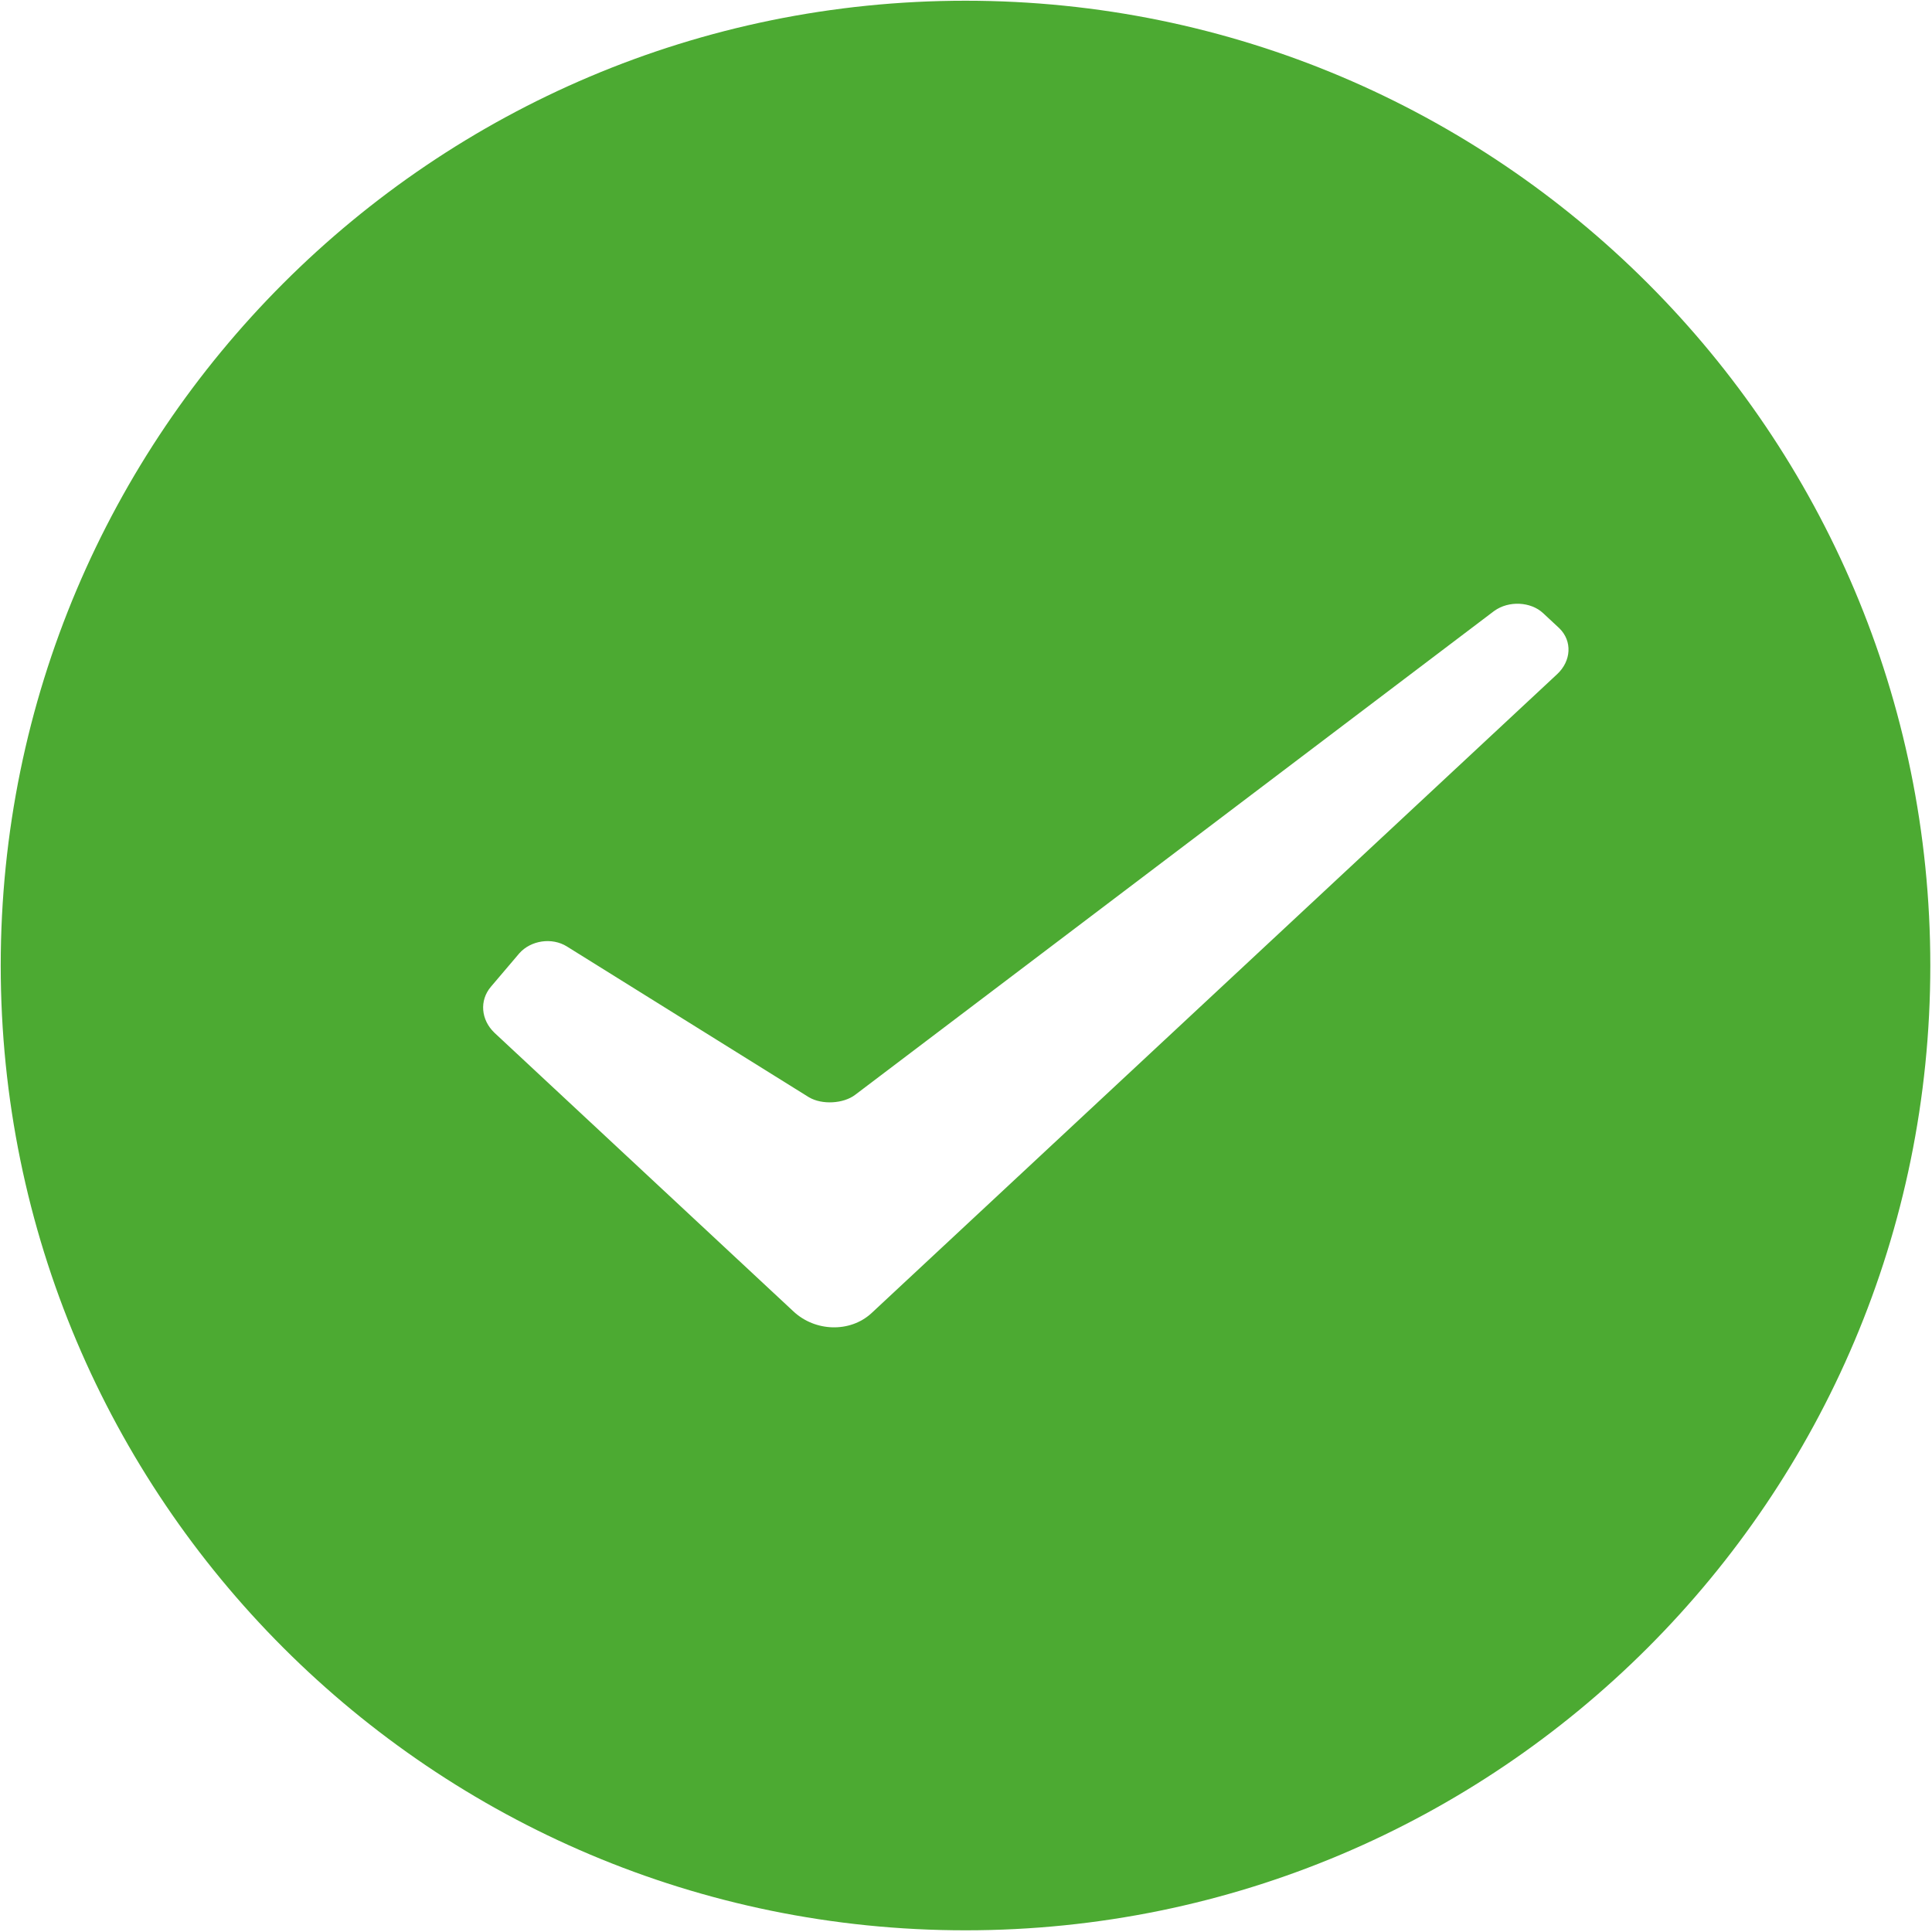
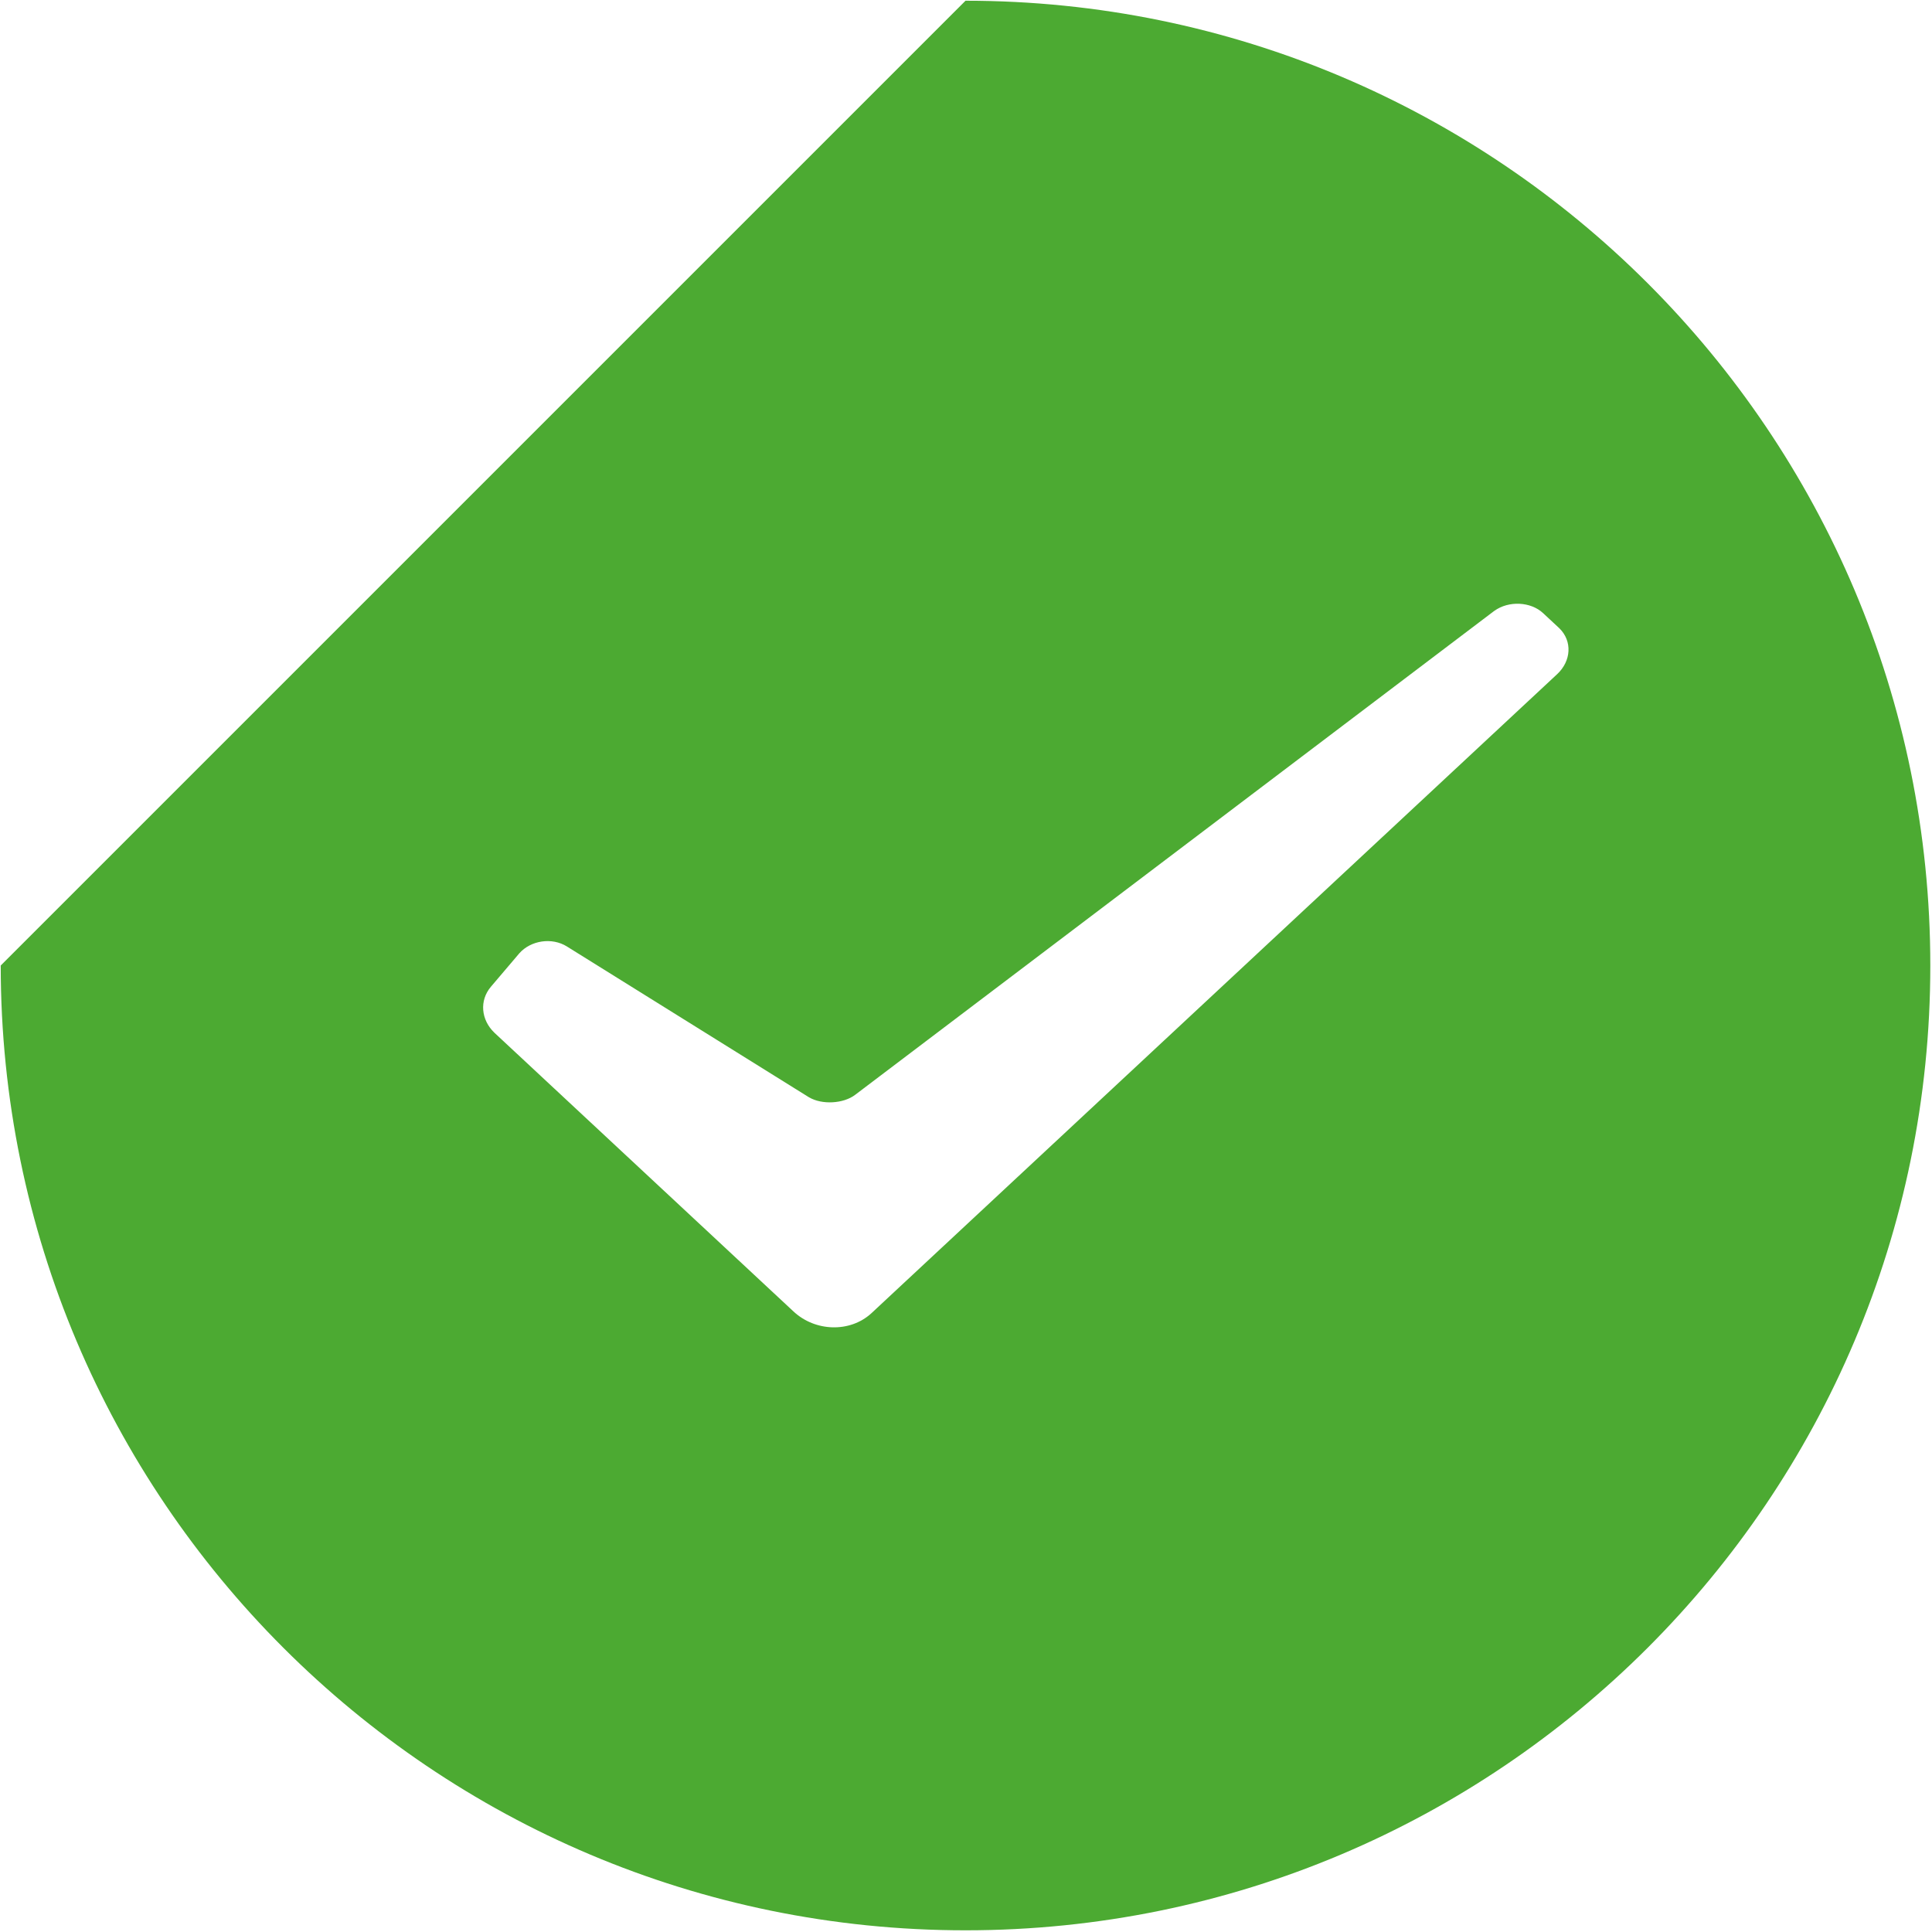
<svg xmlns="http://www.w3.org/2000/svg" width="40px" height="40px" viewBox="0 0 40 40" version="1.1">
  <g id="页面-1" stroke="none" stroke-width="1" fill="none" fill-rule="evenodd">
    <g id="Verity-2" transform="translate(-1183, -271)" fill="#4CAA32" fill-rule="nonzero">
      <g id="checked" transform="translate(1183, 271)">
-         <path d="M19.99,0.015 C31.022,0.015 39.965,8.958 39.965,19.99 C39.965,31.022 31.022,39.965 19.99,39.965 C8.958,39.965 0.015,31.022 0.015,19.99 C0.015,8.958 8.958,0.015 19.99,0.015 Z M31.948,12.694 C31.691,12.455 31.236,12.433 30.939,12.647 L30.925,12.657 L17.704,22.668 C17.461,22.852 17.019,22.876 16.753,22.72 L16.739,22.712 L11.736,19.595 C11.427,19.403 10.992,19.468 10.753,19.736 L10.742,19.749 L10.164,20.429 C9.92,20.716 9.961,21.115 10.231,21.376 L10.243,21.388 L16.428,27.152 C16.878,27.572 17.593,27.594 18.035,27.195 L18.049,27.182 L32.239,13.958 C32.532,13.685 32.556,13.273 32.285,13.008 L32.274,12.998 L31.948,12.694 L31.948,12.694 Z" id="形状" />
+         <path d="M19.99,0.015 C31.022,0.015 39.965,8.958 39.965,19.99 C39.965,31.022 31.022,39.965 19.99,39.965 C8.958,39.965 0.015,31.022 0.015,19.99 Z M31.948,12.694 C31.691,12.455 31.236,12.433 30.939,12.647 L30.925,12.657 L17.704,22.668 C17.461,22.852 17.019,22.876 16.753,22.72 L16.739,22.712 L11.736,19.595 C11.427,19.403 10.992,19.468 10.753,19.736 L10.742,19.749 L10.164,20.429 C9.92,20.716 9.961,21.115 10.231,21.376 L10.243,21.388 L16.428,27.152 C16.878,27.572 17.593,27.594 18.035,27.195 L18.049,27.182 L32.239,13.958 C32.532,13.685 32.556,13.273 32.285,13.008 L32.274,12.998 L31.948,12.694 L31.948,12.694 Z" id="形状" />
      </g>
    </g>
  </g>
</svg>